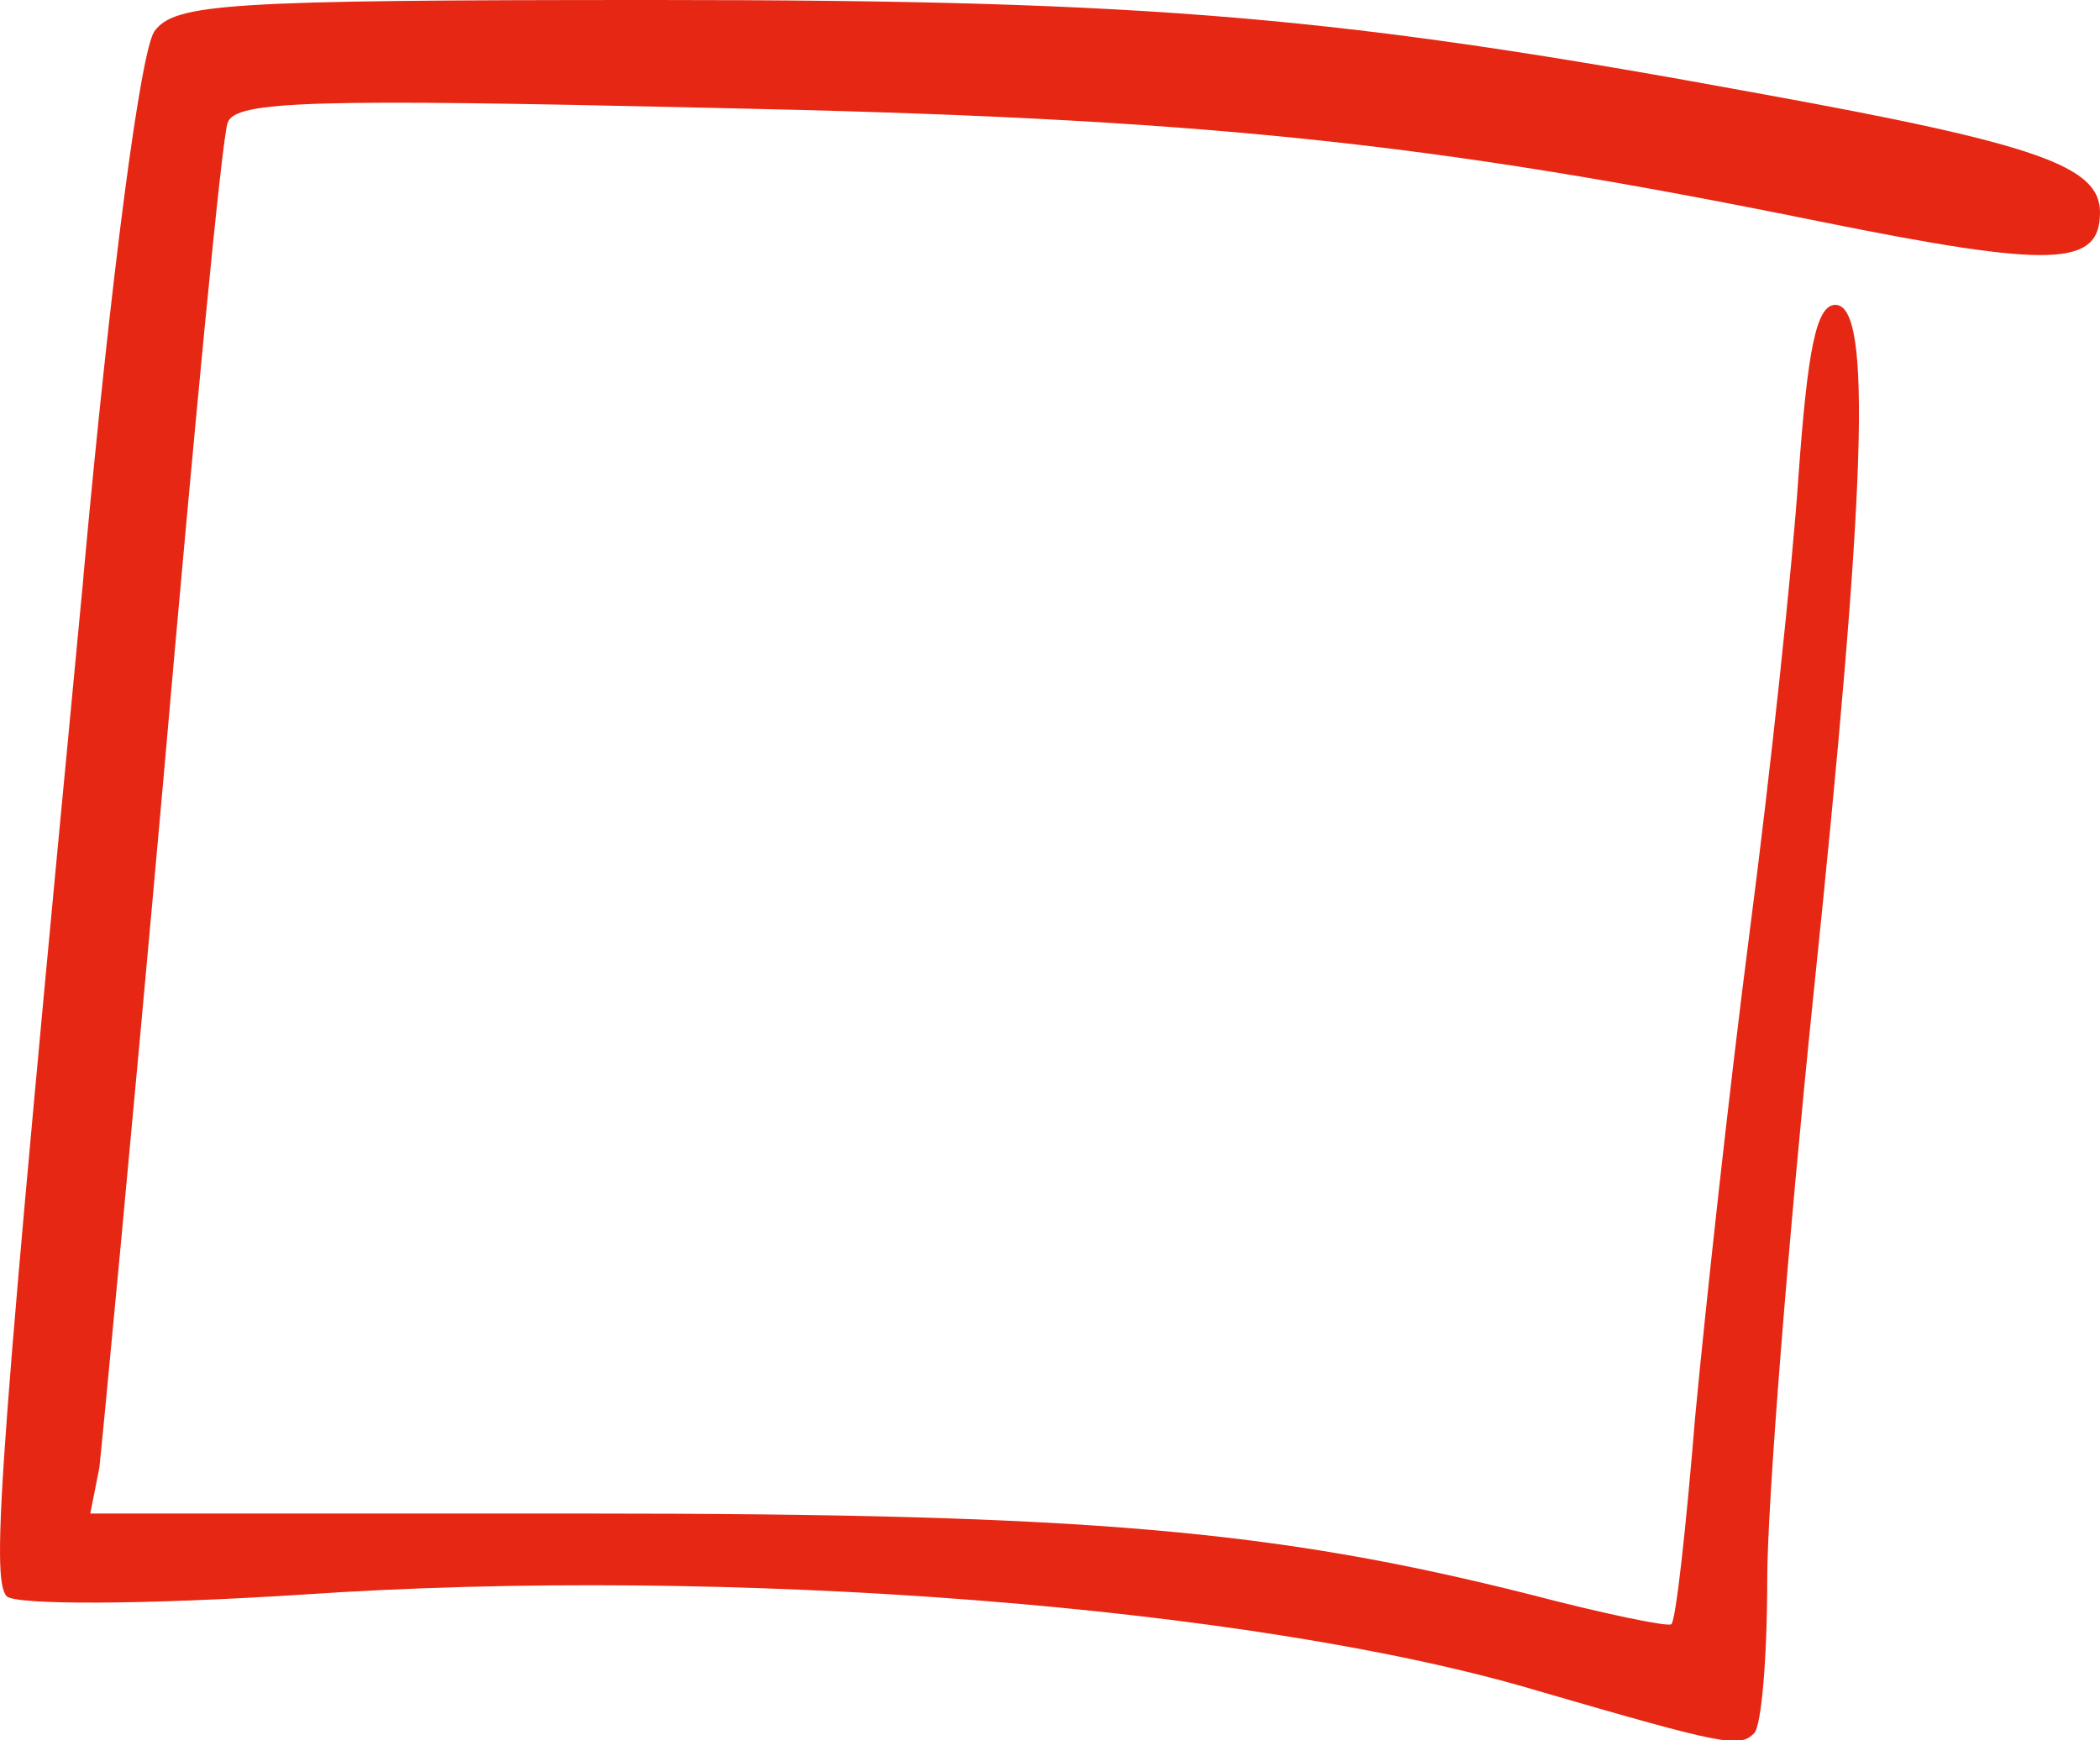
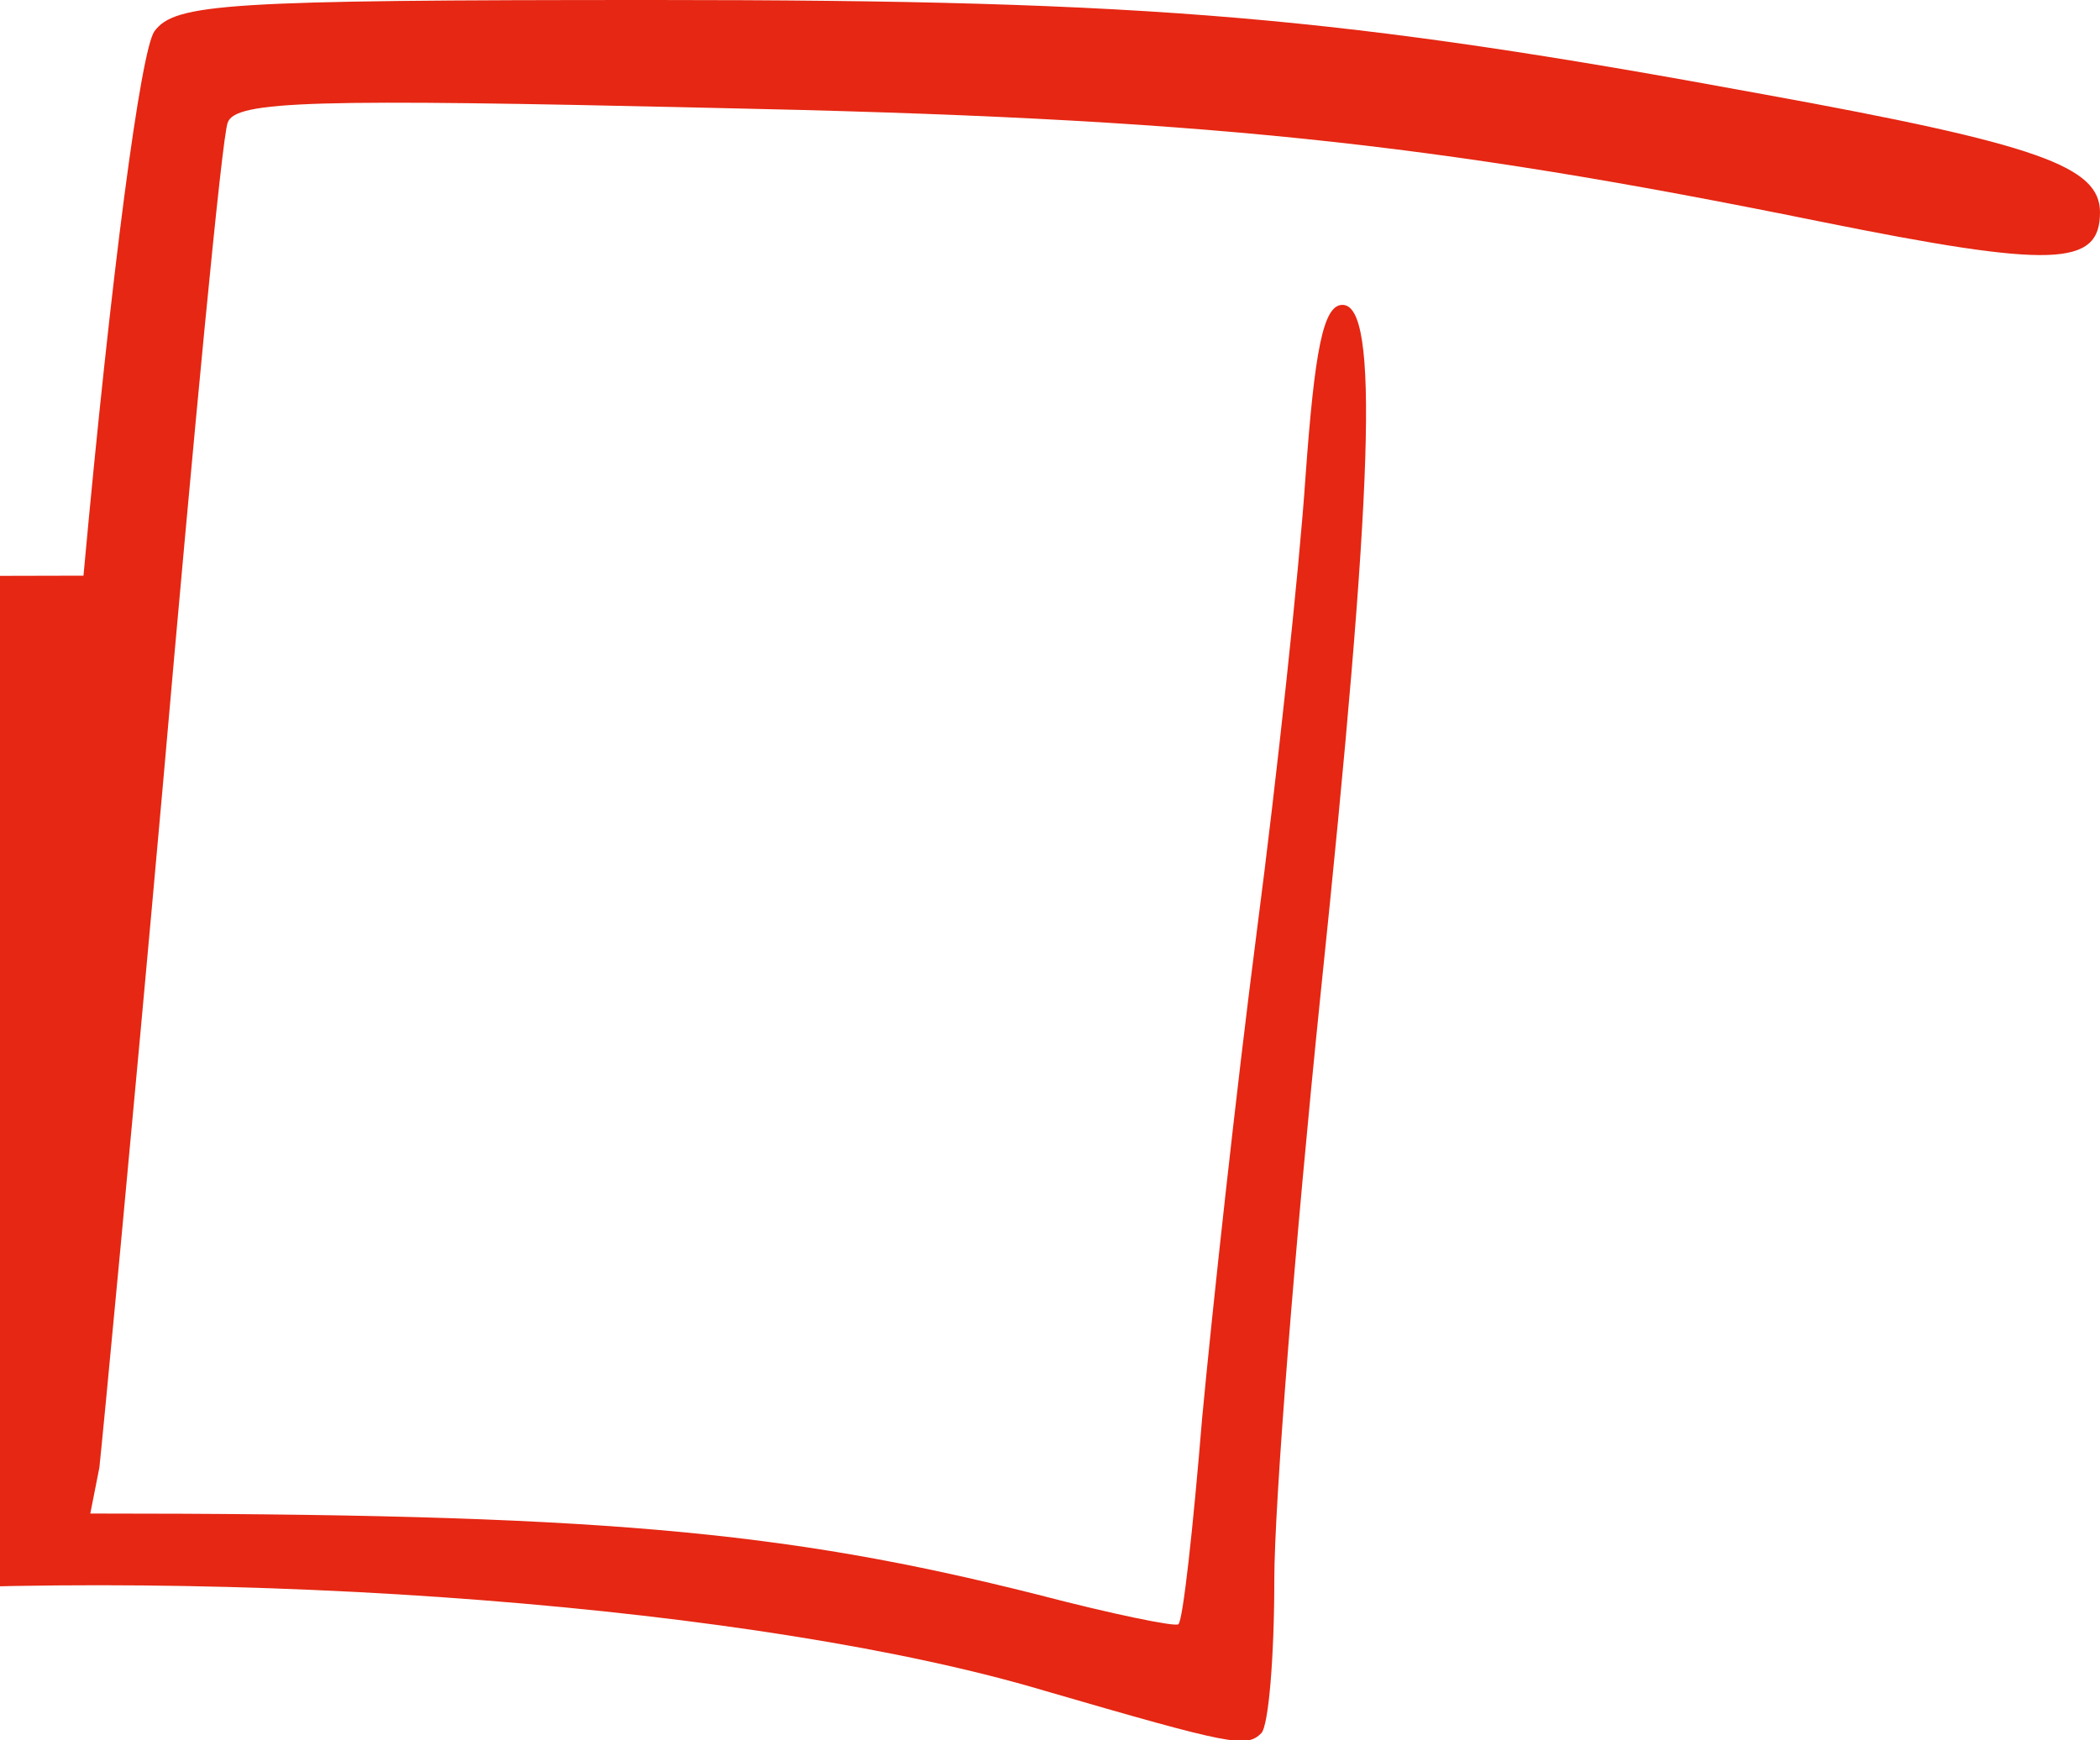
<svg xmlns="http://www.w3.org/2000/svg" id="objects" width="36.98" height="30.65" viewBox="0 0 36.98 30.65">
  <defs>
    <style>
      .cls-1 {
        fill: #e52713;
        stroke-width: 0px;
      }
    </style>
  </defs>
-   <path class="cls-1" d="M1.47,10.14C1.96,4.78,2.48.88,2.72.55c.36-.49,1.27-.55,8.81-.55,8.79,0,12.09.29,19.52,1.66,4.84.88,5.93,1.27,5.93,2.08,0,.96-.83.99-4.94.16-6.89-1.4-10.87-1.82-19.5-2-6.97-.16-8.4-.13-8.53.26-.1.23-.6,5.48-1.14,11.65-.55,6.16-1.07,11.59-1.12,12.04l-.16.81h8.68c8.89,0,12.17.29,16.69,1.43,1.3.34,2.42.57,2.47.52.08-.05.26-1.69.42-3.64.18-1.92.6-5.77.96-8.55.36-2.76.75-6.39.86-8.03.16-2.21.31-3.02.65-3.02.65,0,.55,3.17-.39,12.19-.44,4.29-.81,8.92-.81,10.27s-.1,2.57-.23,2.7c-.26.26-.52.21-3.82-.75-4.96-1.48-14.22-2.21-21.78-1.69-2.81.18-4.99.18-5.17.03-.29-.31-.13-2.47,1.35-17.96Z" />
+   <path class="cls-1" d="M1.47,10.14C1.96,4.78,2.48.88,2.72.55c.36-.49,1.27-.55,8.81-.55,8.79,0,12.09.29,19.52,1.66,4.84.88,5.93,1.27,5.93,2.08,0,.96-.83.99-4.94.16-6.89-1.4-10.87-1.82-19.5-2-6.97-.16-8.4-.13-8.53.26-.1.23-.6,5.48-1.14,11.65-.55,6.16-1.07,11.59-1.12,12.04l-.16.81c8.89,0,12.17.29,16.69,1.43,1.3.34,2.42.57,2.47.52.08-.05.26-1.69.42-3.64.18-1.92.6-5.77.96-8.55.36-2.76.75-6.39.86-8.03.16-2.21.31-3.02.65-3.02.65,0,.55,3.17-.39,12.19-.44,4.29-.81,8.92-.81,10.27s-.1,2.57-.23,2.7c-.26.26-.52.21-3.82-.75-4.96-1.48-14.22-2.21-21.78-1.69-2.81.18-4.99.18-5.17.03-.29-.31-.13-2.47,1.35-17.96Z" />
</svg>